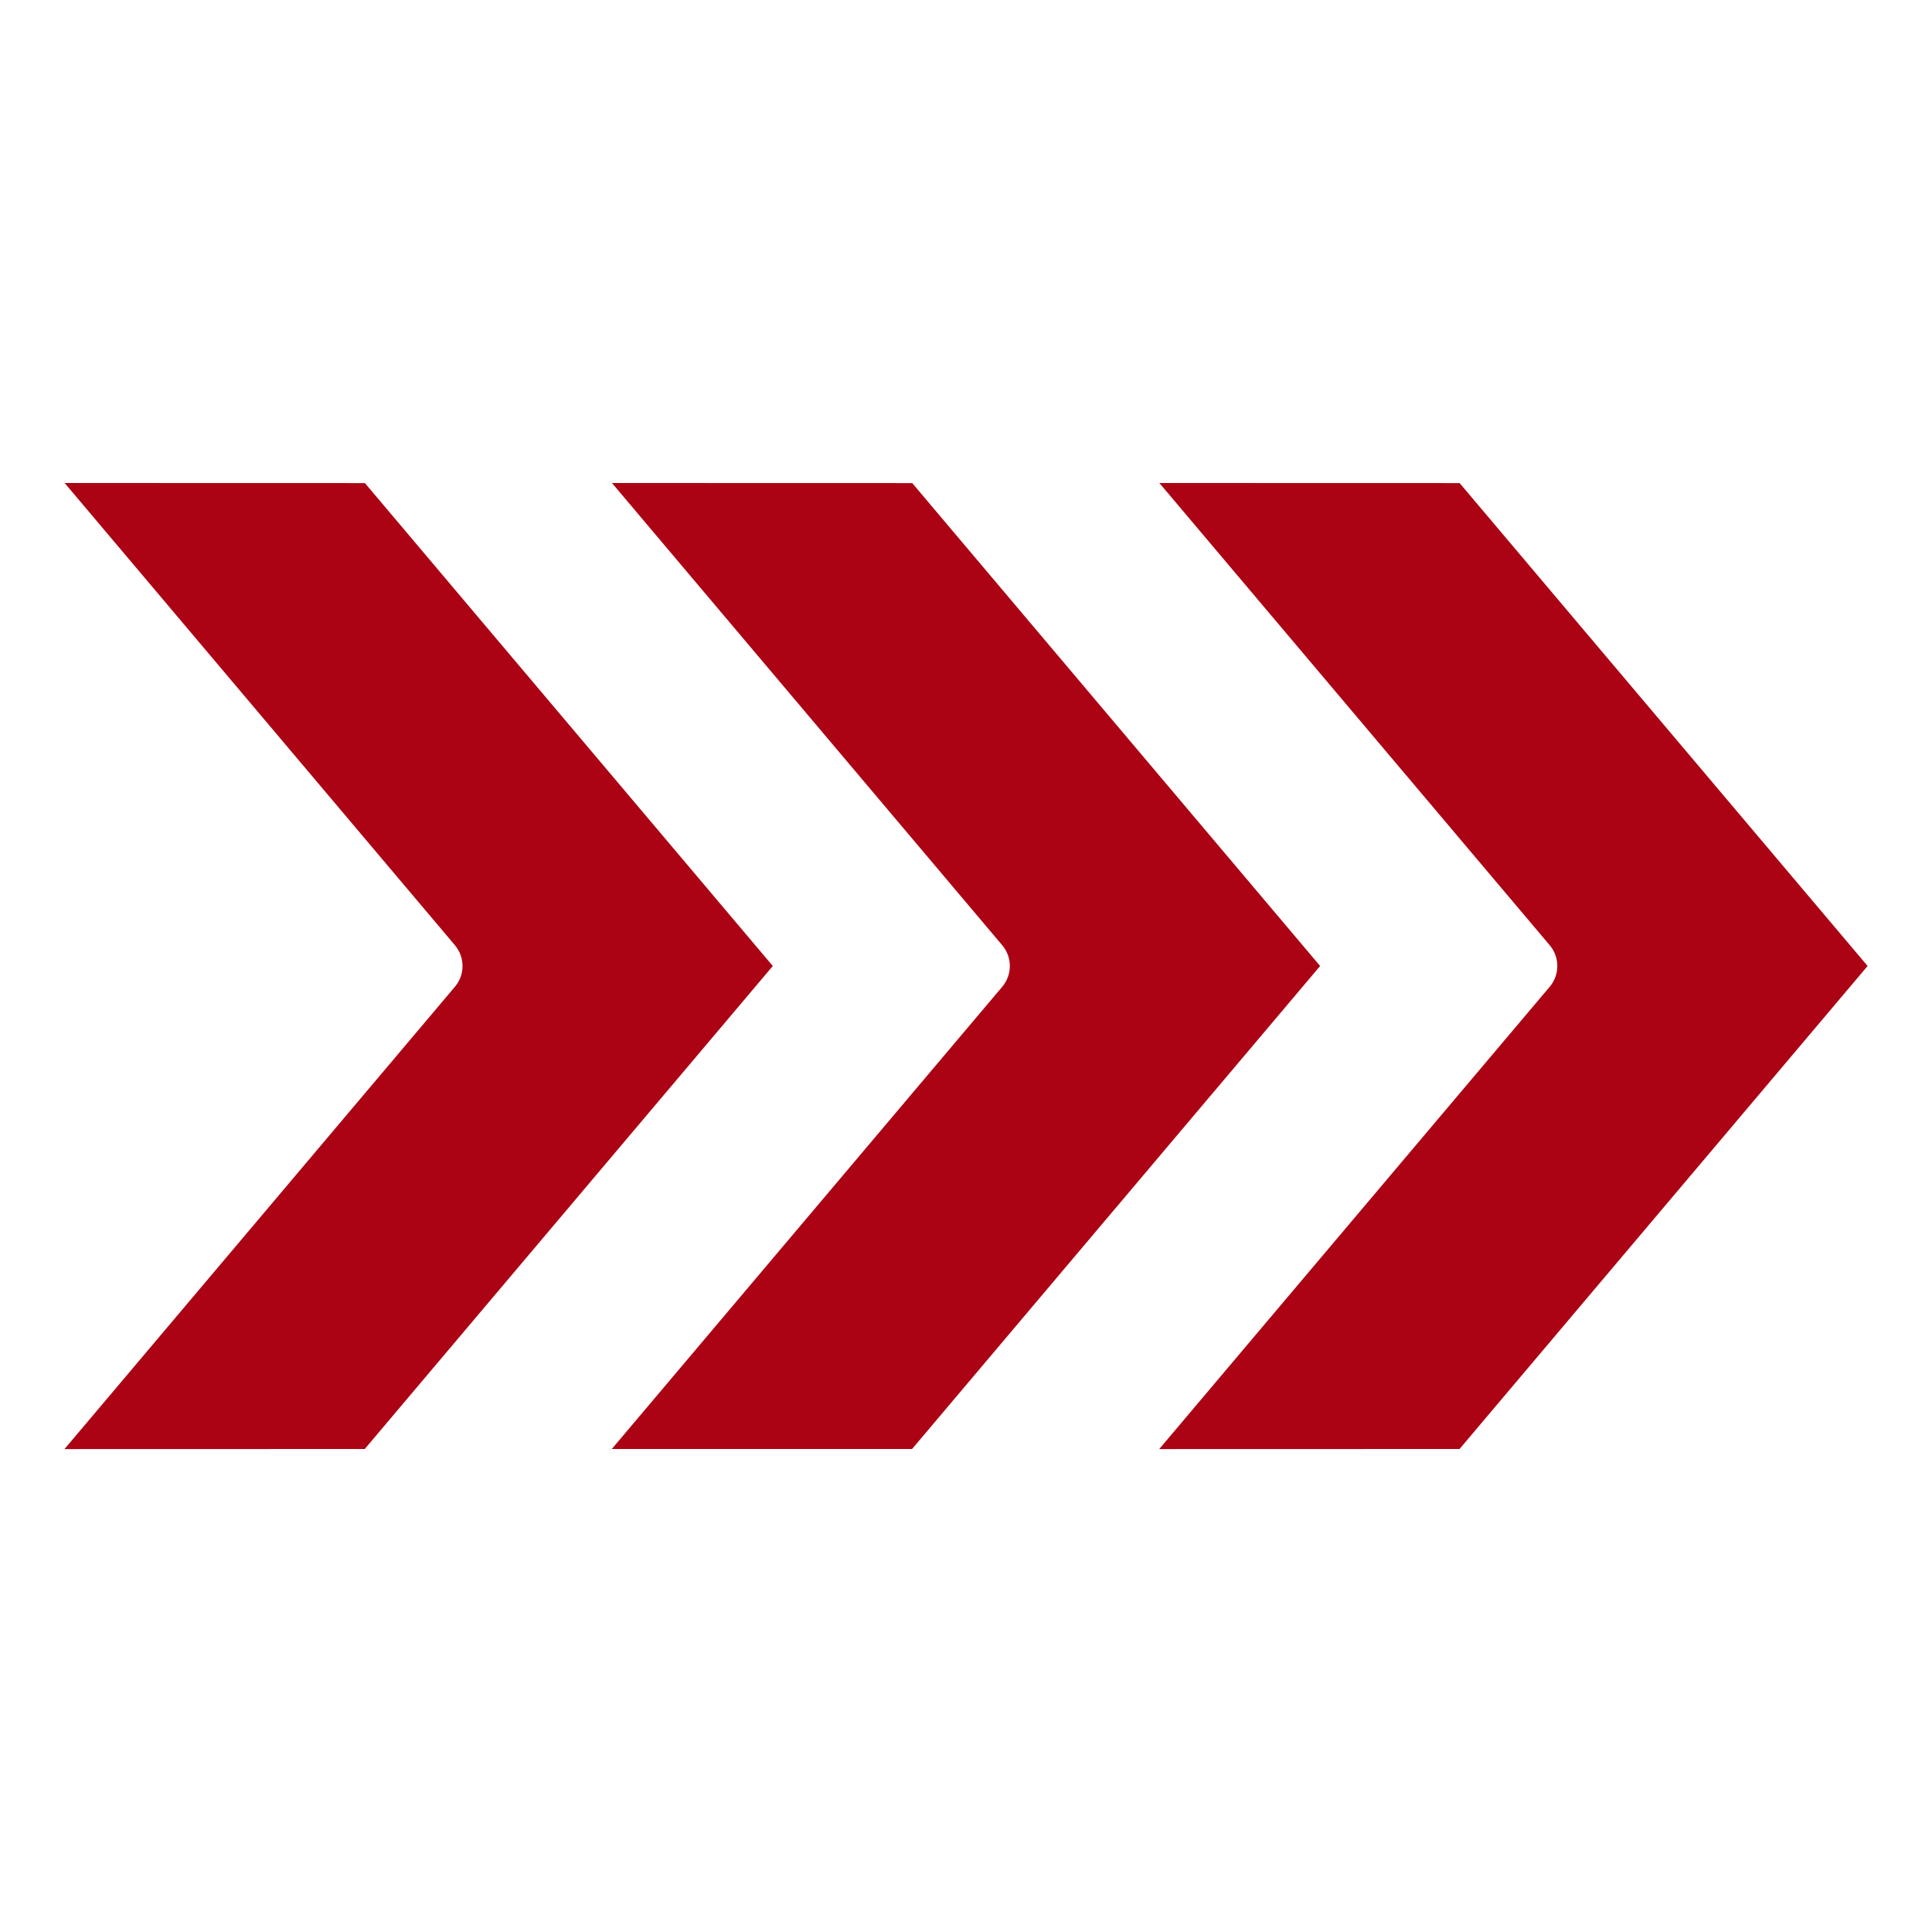
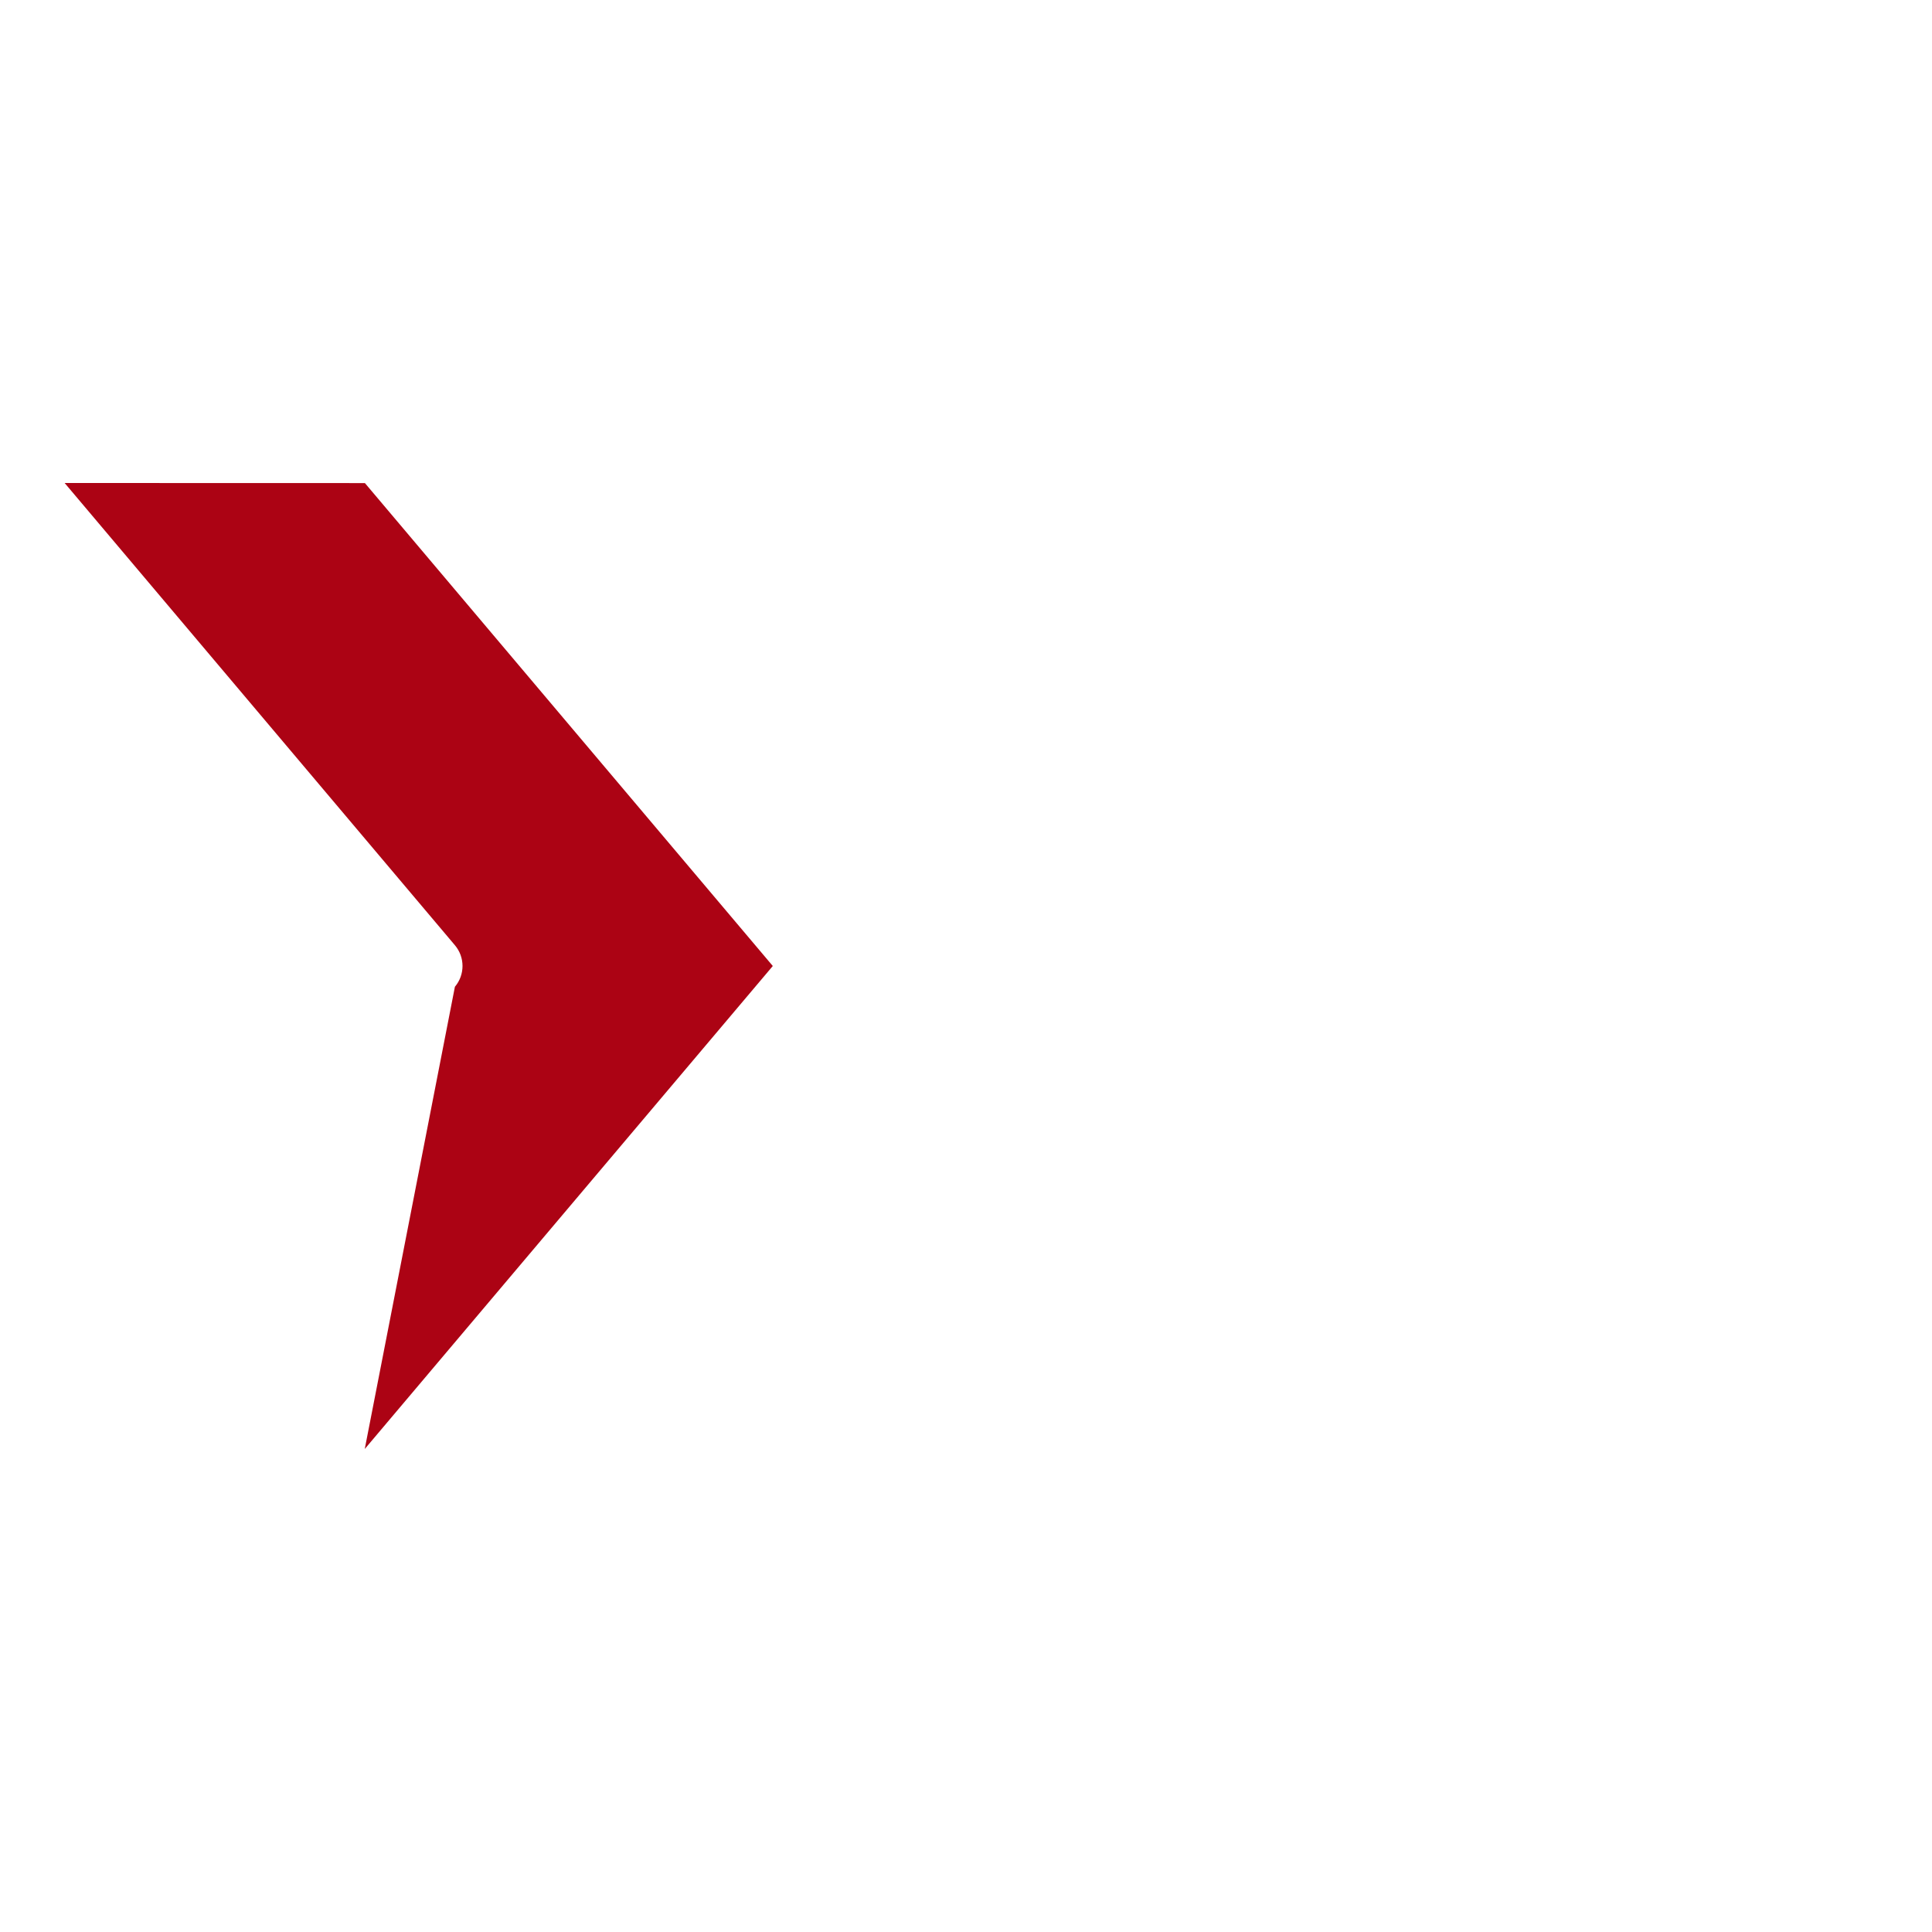
<svg xmlns="http://www.w3.org/2000/svg" width="24" height="24" viewBox="0 0 24 24" fill="none">
-   <path d="M11.332 6.001L7.602 6L12.45 11.742C12.576 11.891 12.576 12.109 12.45 12.258L7.6 18L11.33 18L16.399 12L11.332 6.001Z" fill="#AC0314" />
-   <path d="M5.651 11.742C5.777 11.891 5.777 12.109 5.651 12.258L0.801 18.001L4.531 18L9.6 12L4.533 6.001L0.803 6L5.651 11.742Z" fill="#AC0314" />
-   <path d="M14.402 6L19.251 11.742C19.377 11.891 19.377 12.109 19.251 12.258L14.4 18.001L18.131 18L23.2 12L18.132 6.001L14.402 6V6Z" fill="#AC0314" />
+   <path d="M5.651 11.742C5.777 11.891 5.777 12.109 5.651 12.258L4.531 18L9.6 12L4.533 6.001L0.803 6L5.651 11.742Z" fill="#AC0314" />
</svg>